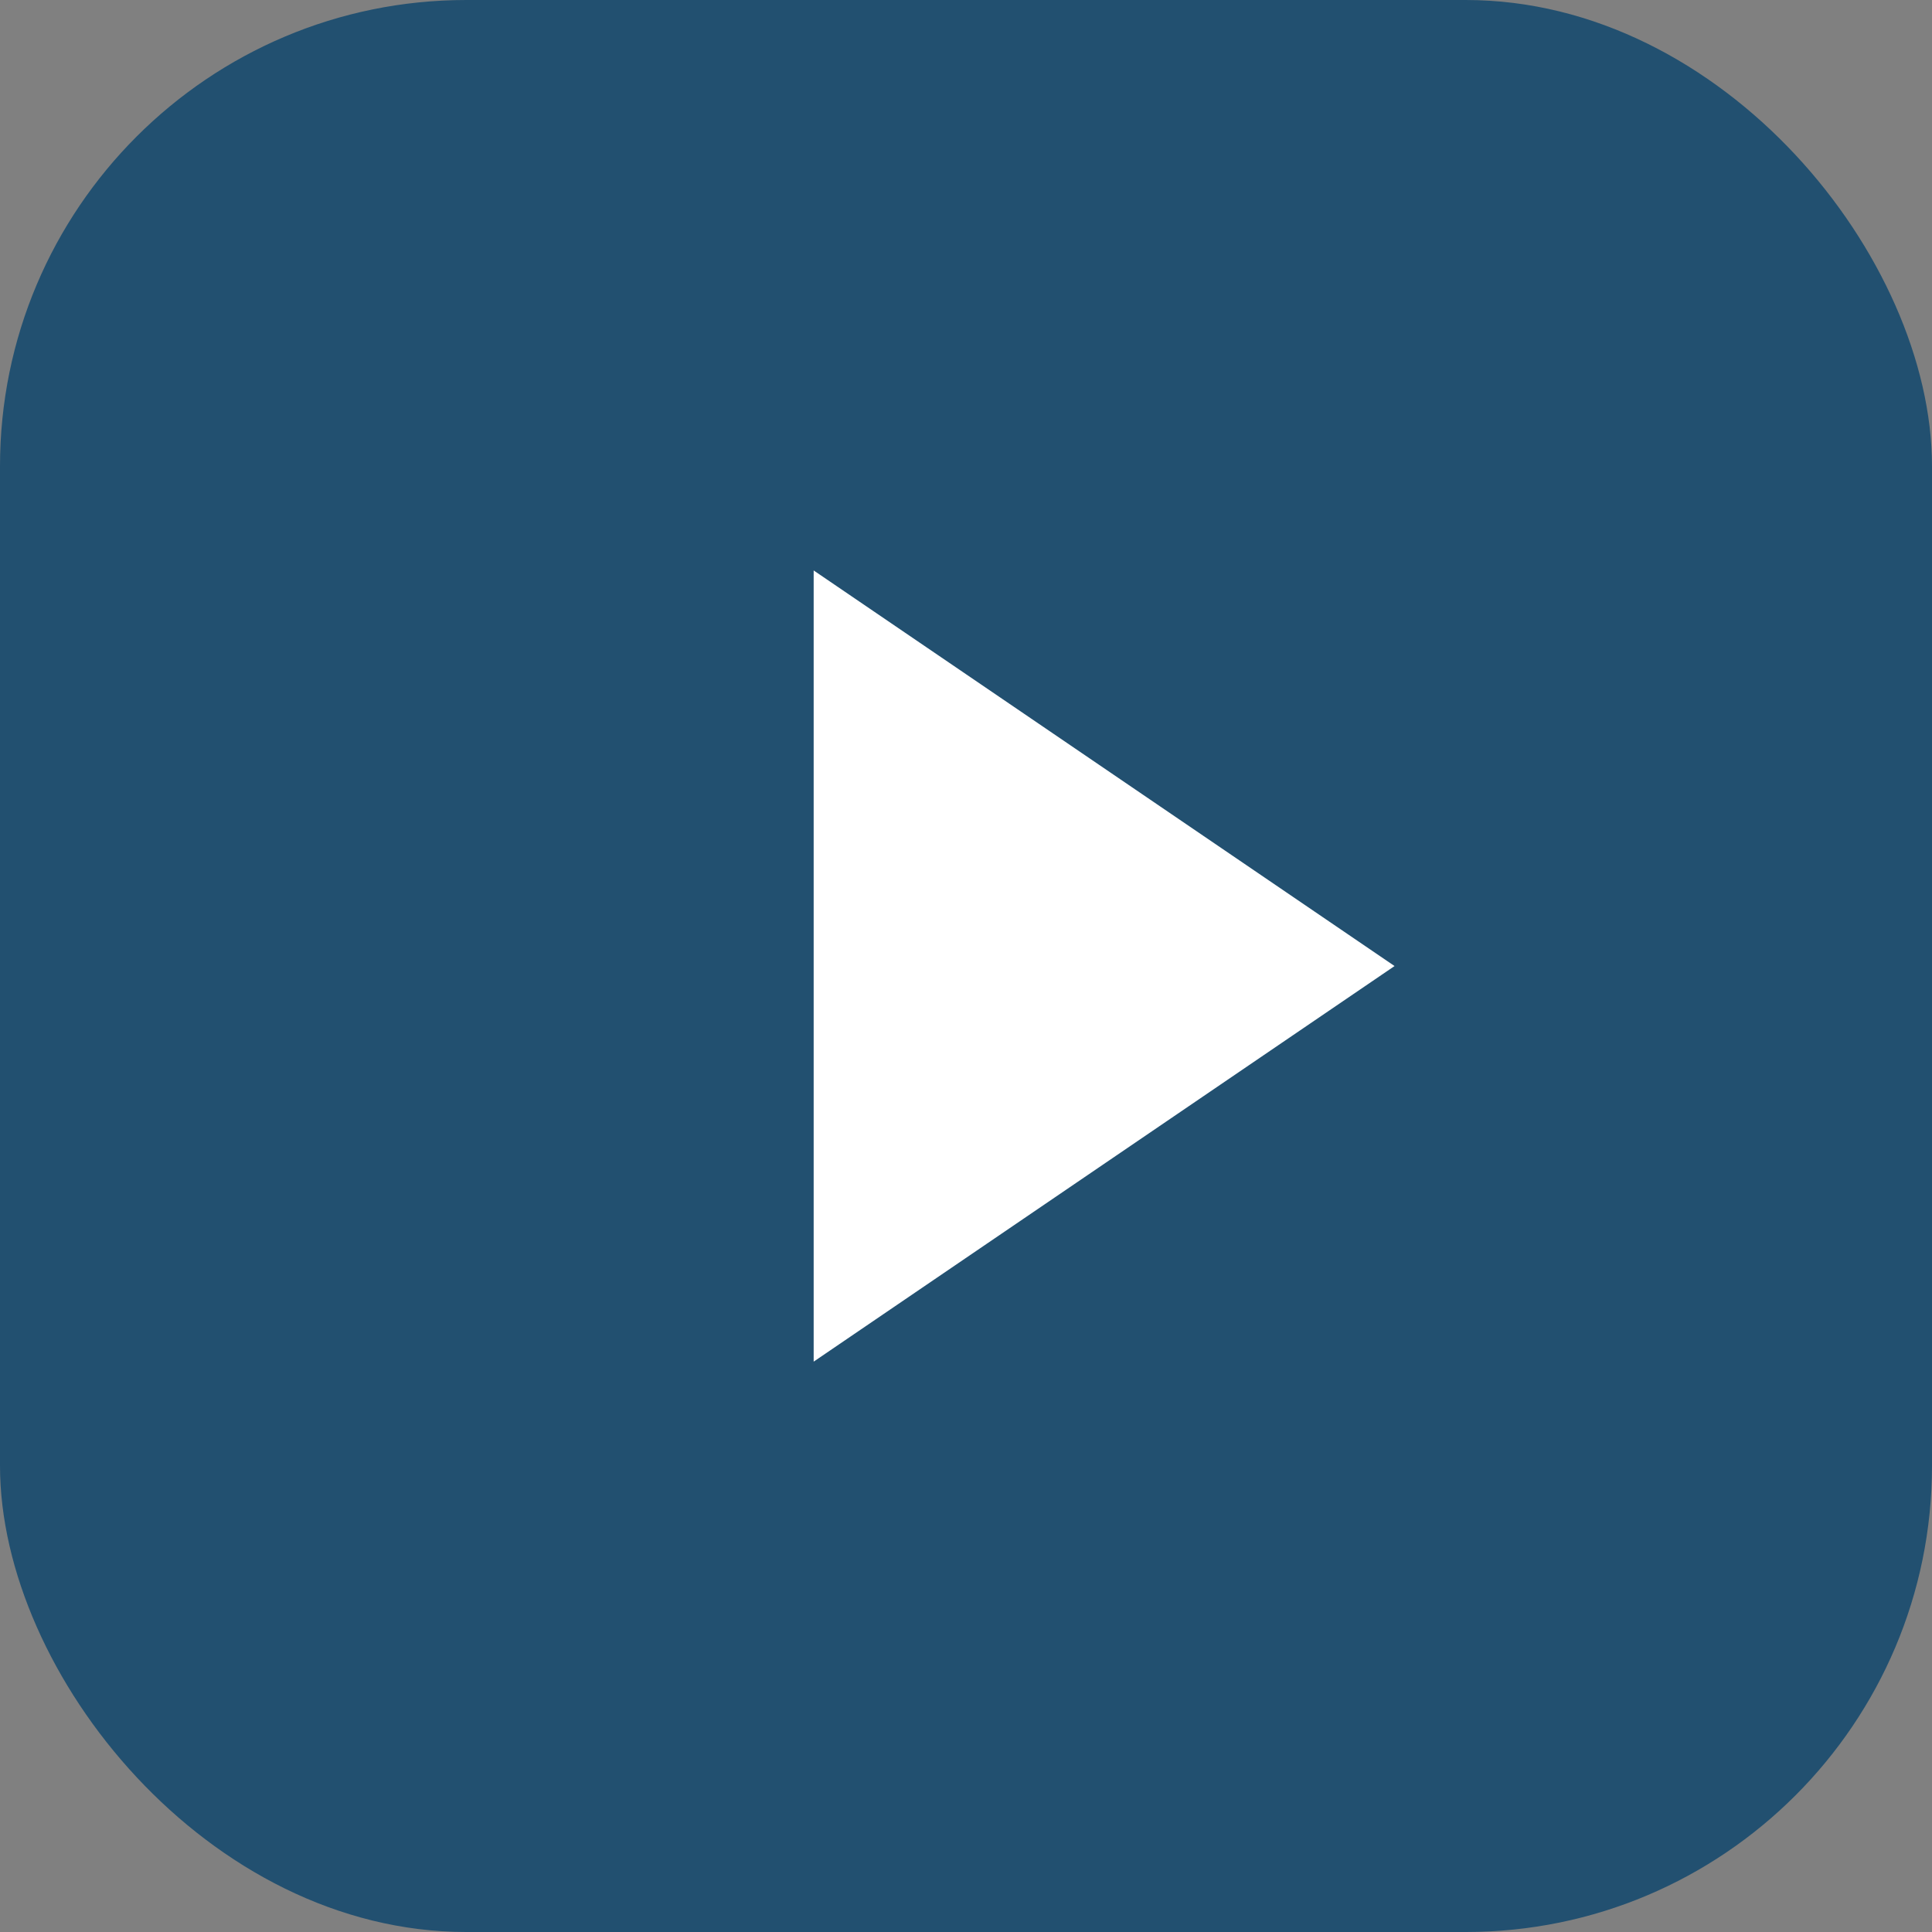
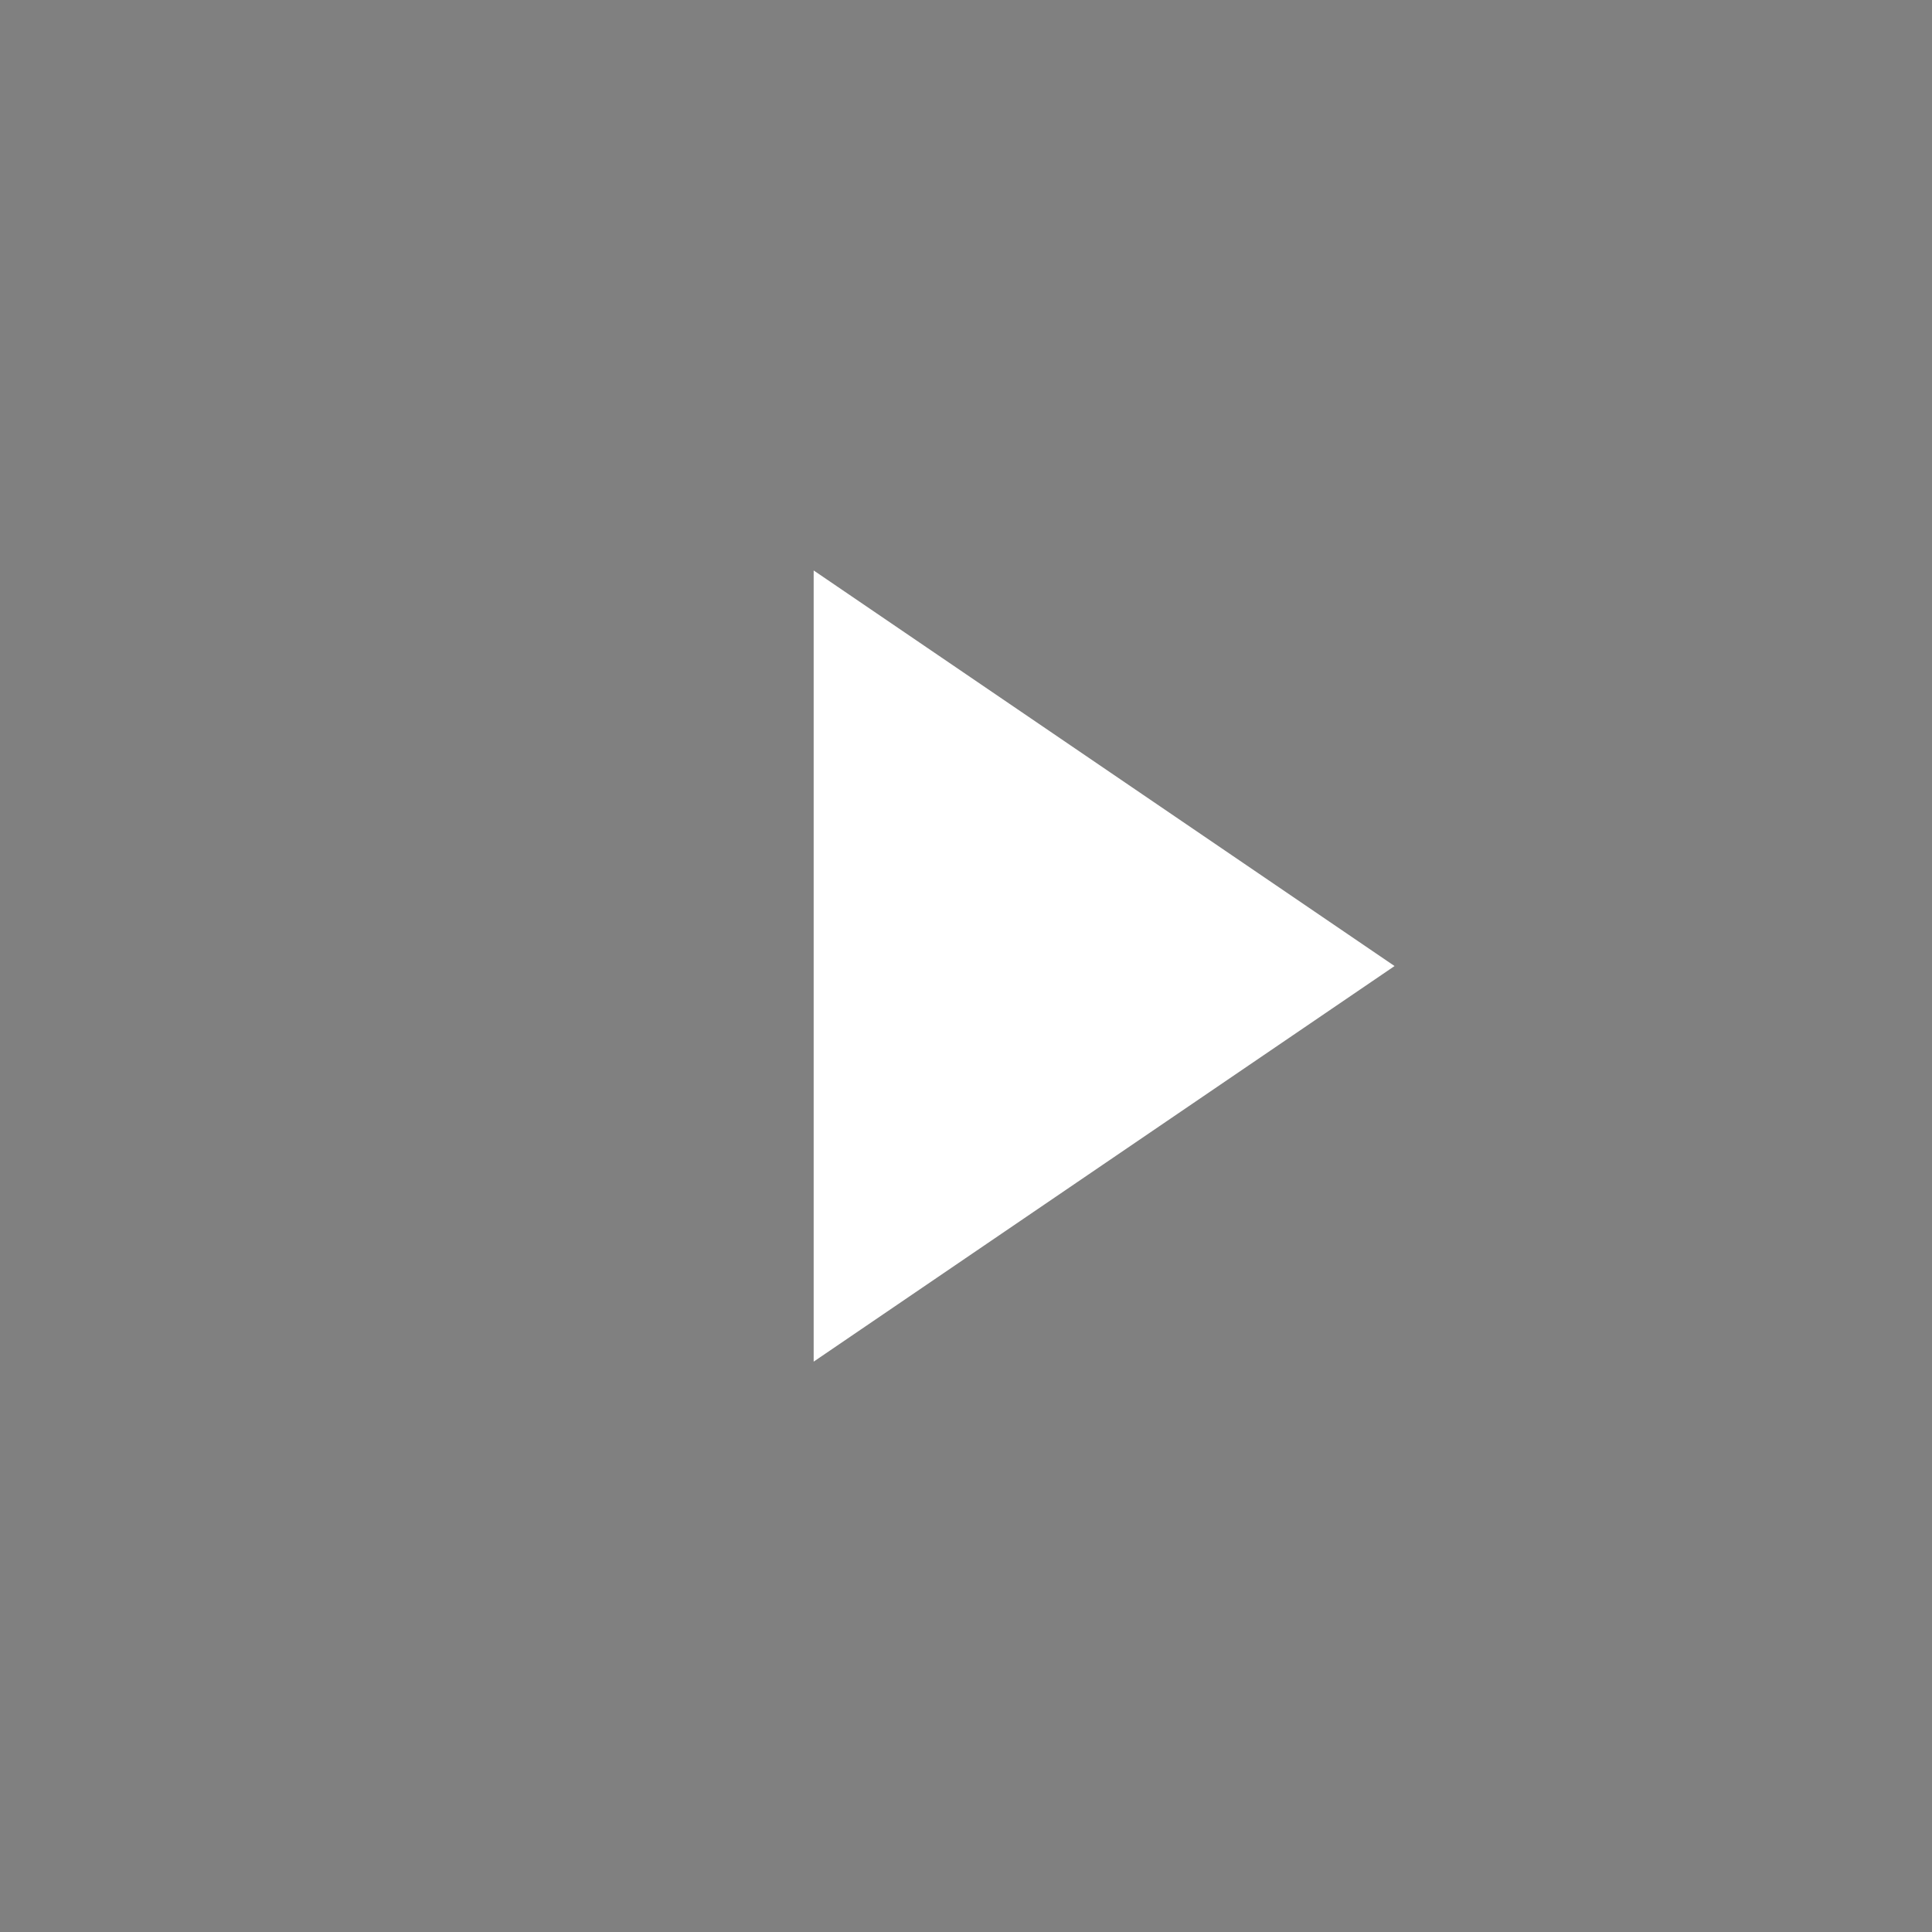
<svg xmlns="http://www.w3.org/2000/svg" width="20.717" height="20.717" viewBox="0 0 20.717 20.717">
  <rect x="0" y="0" width="20.717" height="20.717" fill="#808080" stroke="none" />
-   <rect width="20.717" height="20.717" rx="5" transform="translate(0 0)" fill="#225070" />
  <path d="M1250.028,41.365V32.881l6.229,4.242Z" transform="translate(-1241.303 -26.764)" fill="#fff" />
</svg>